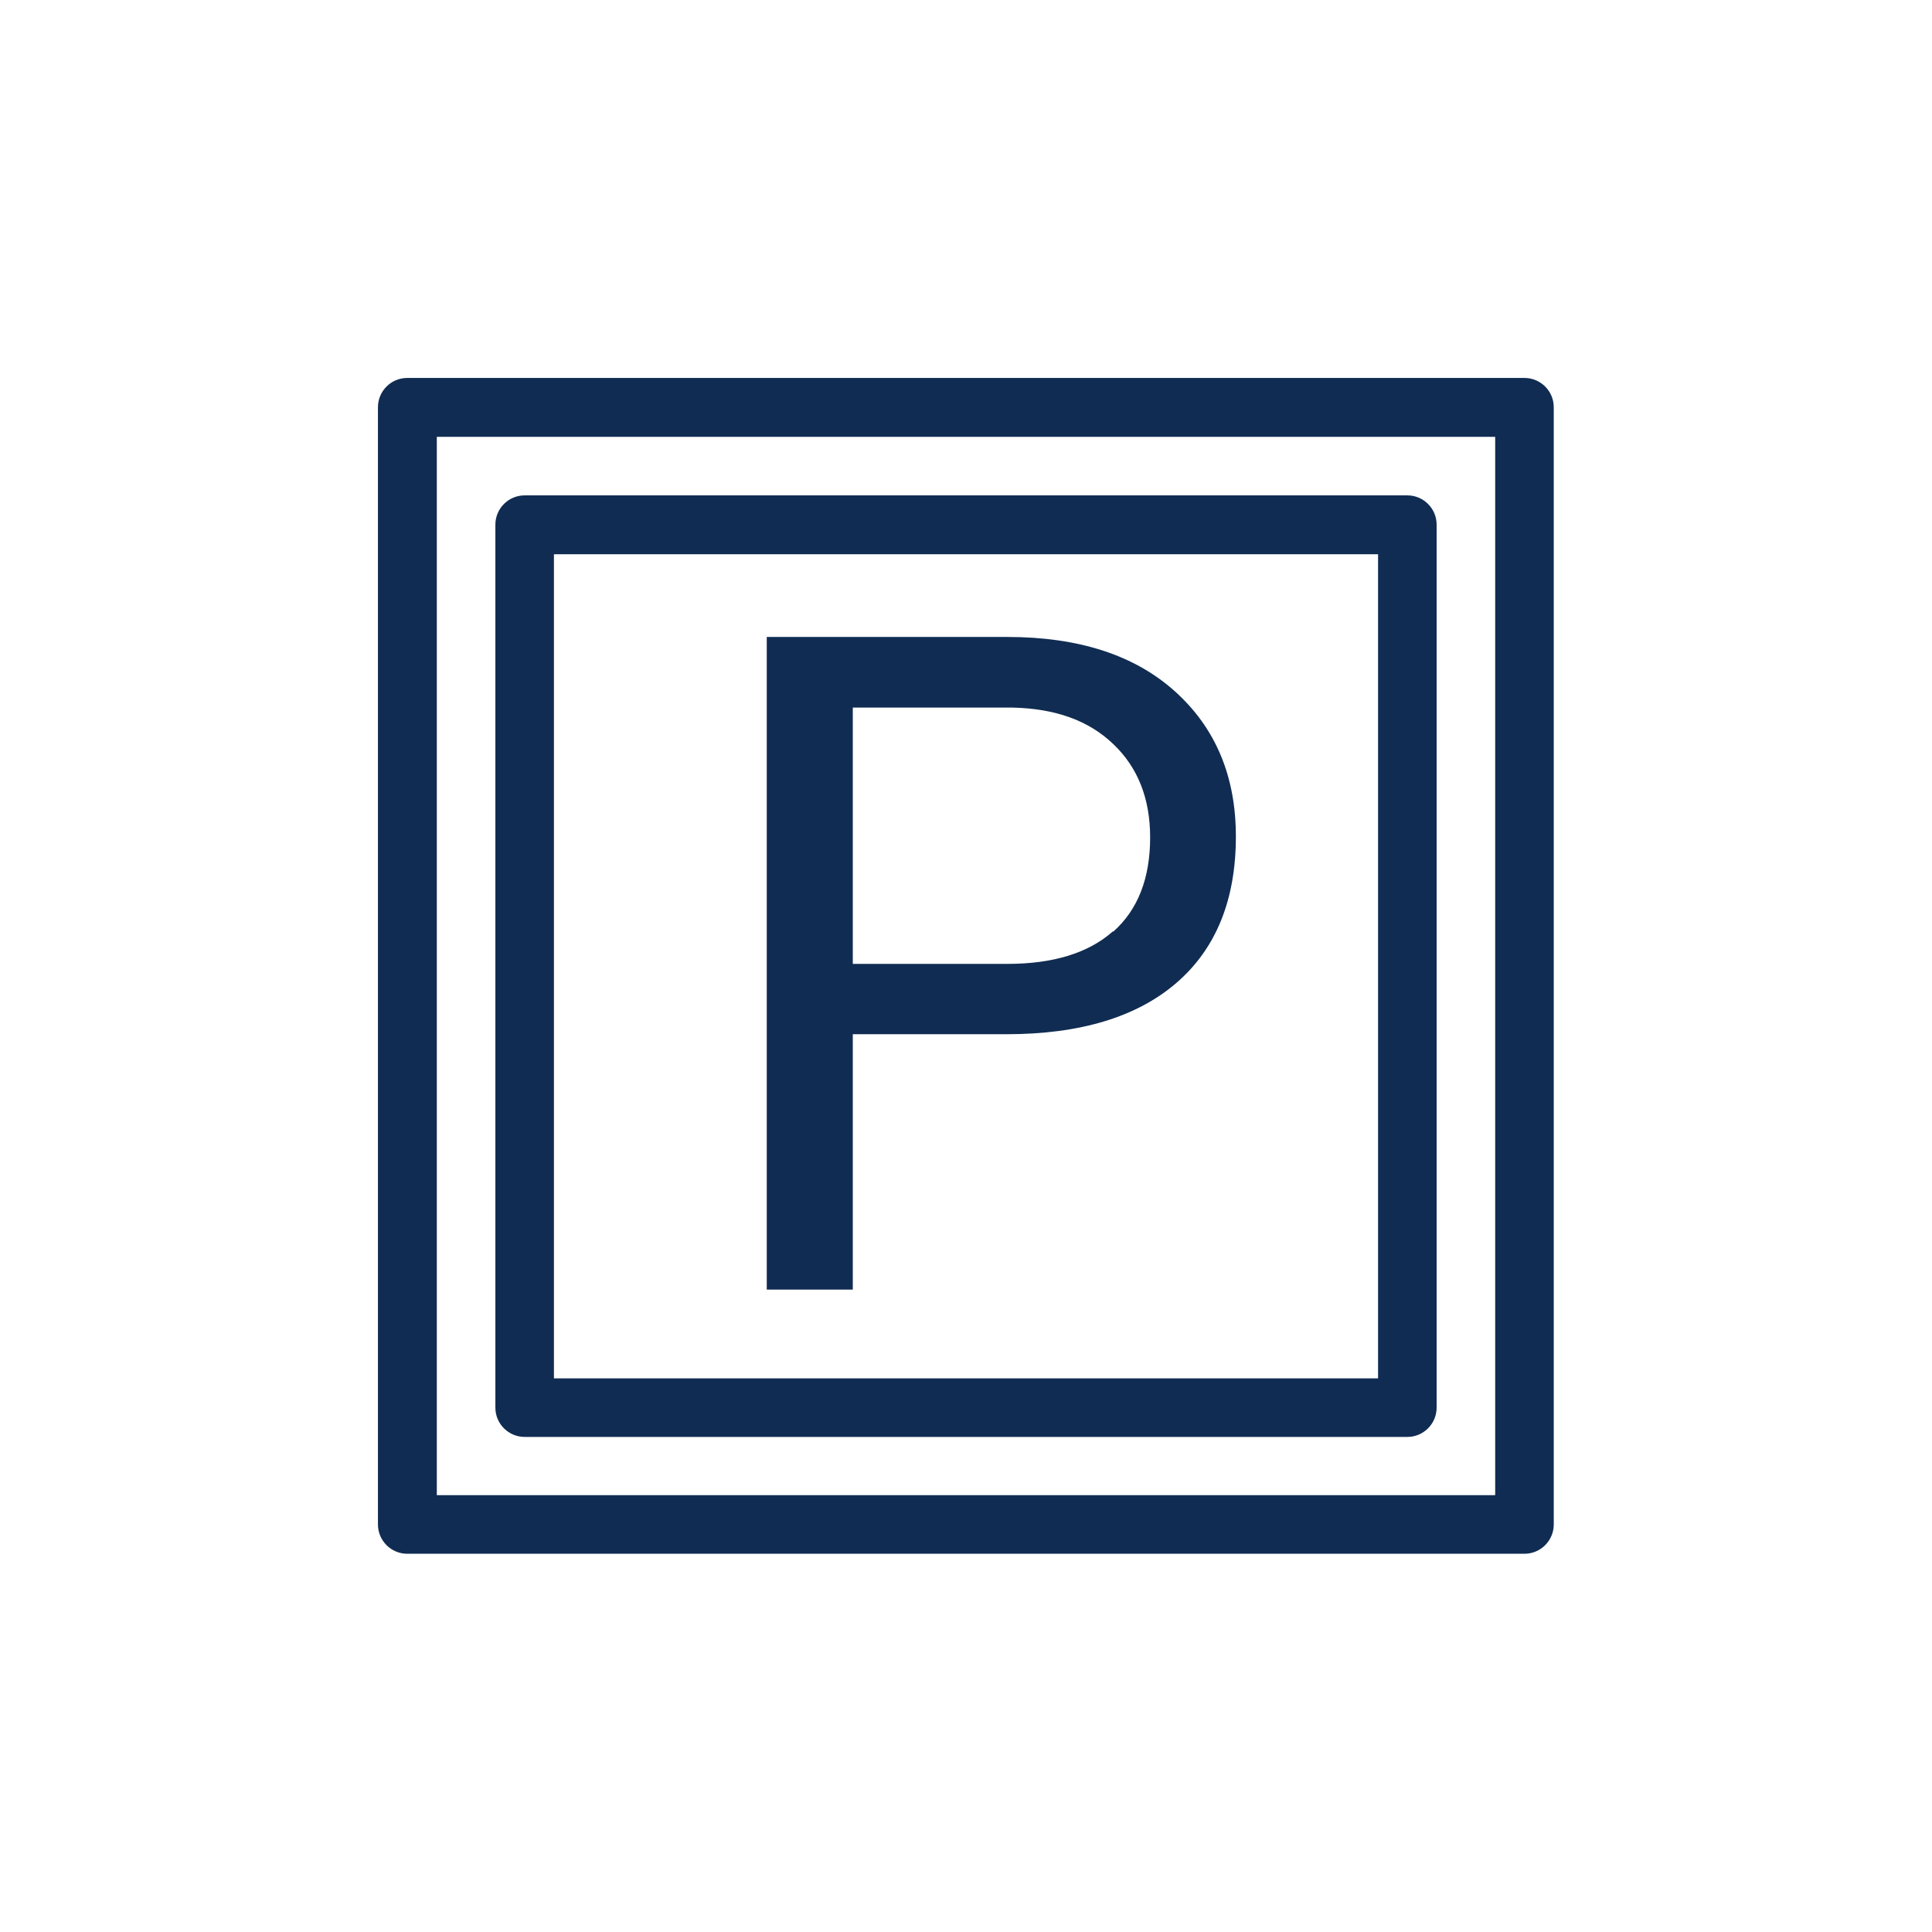
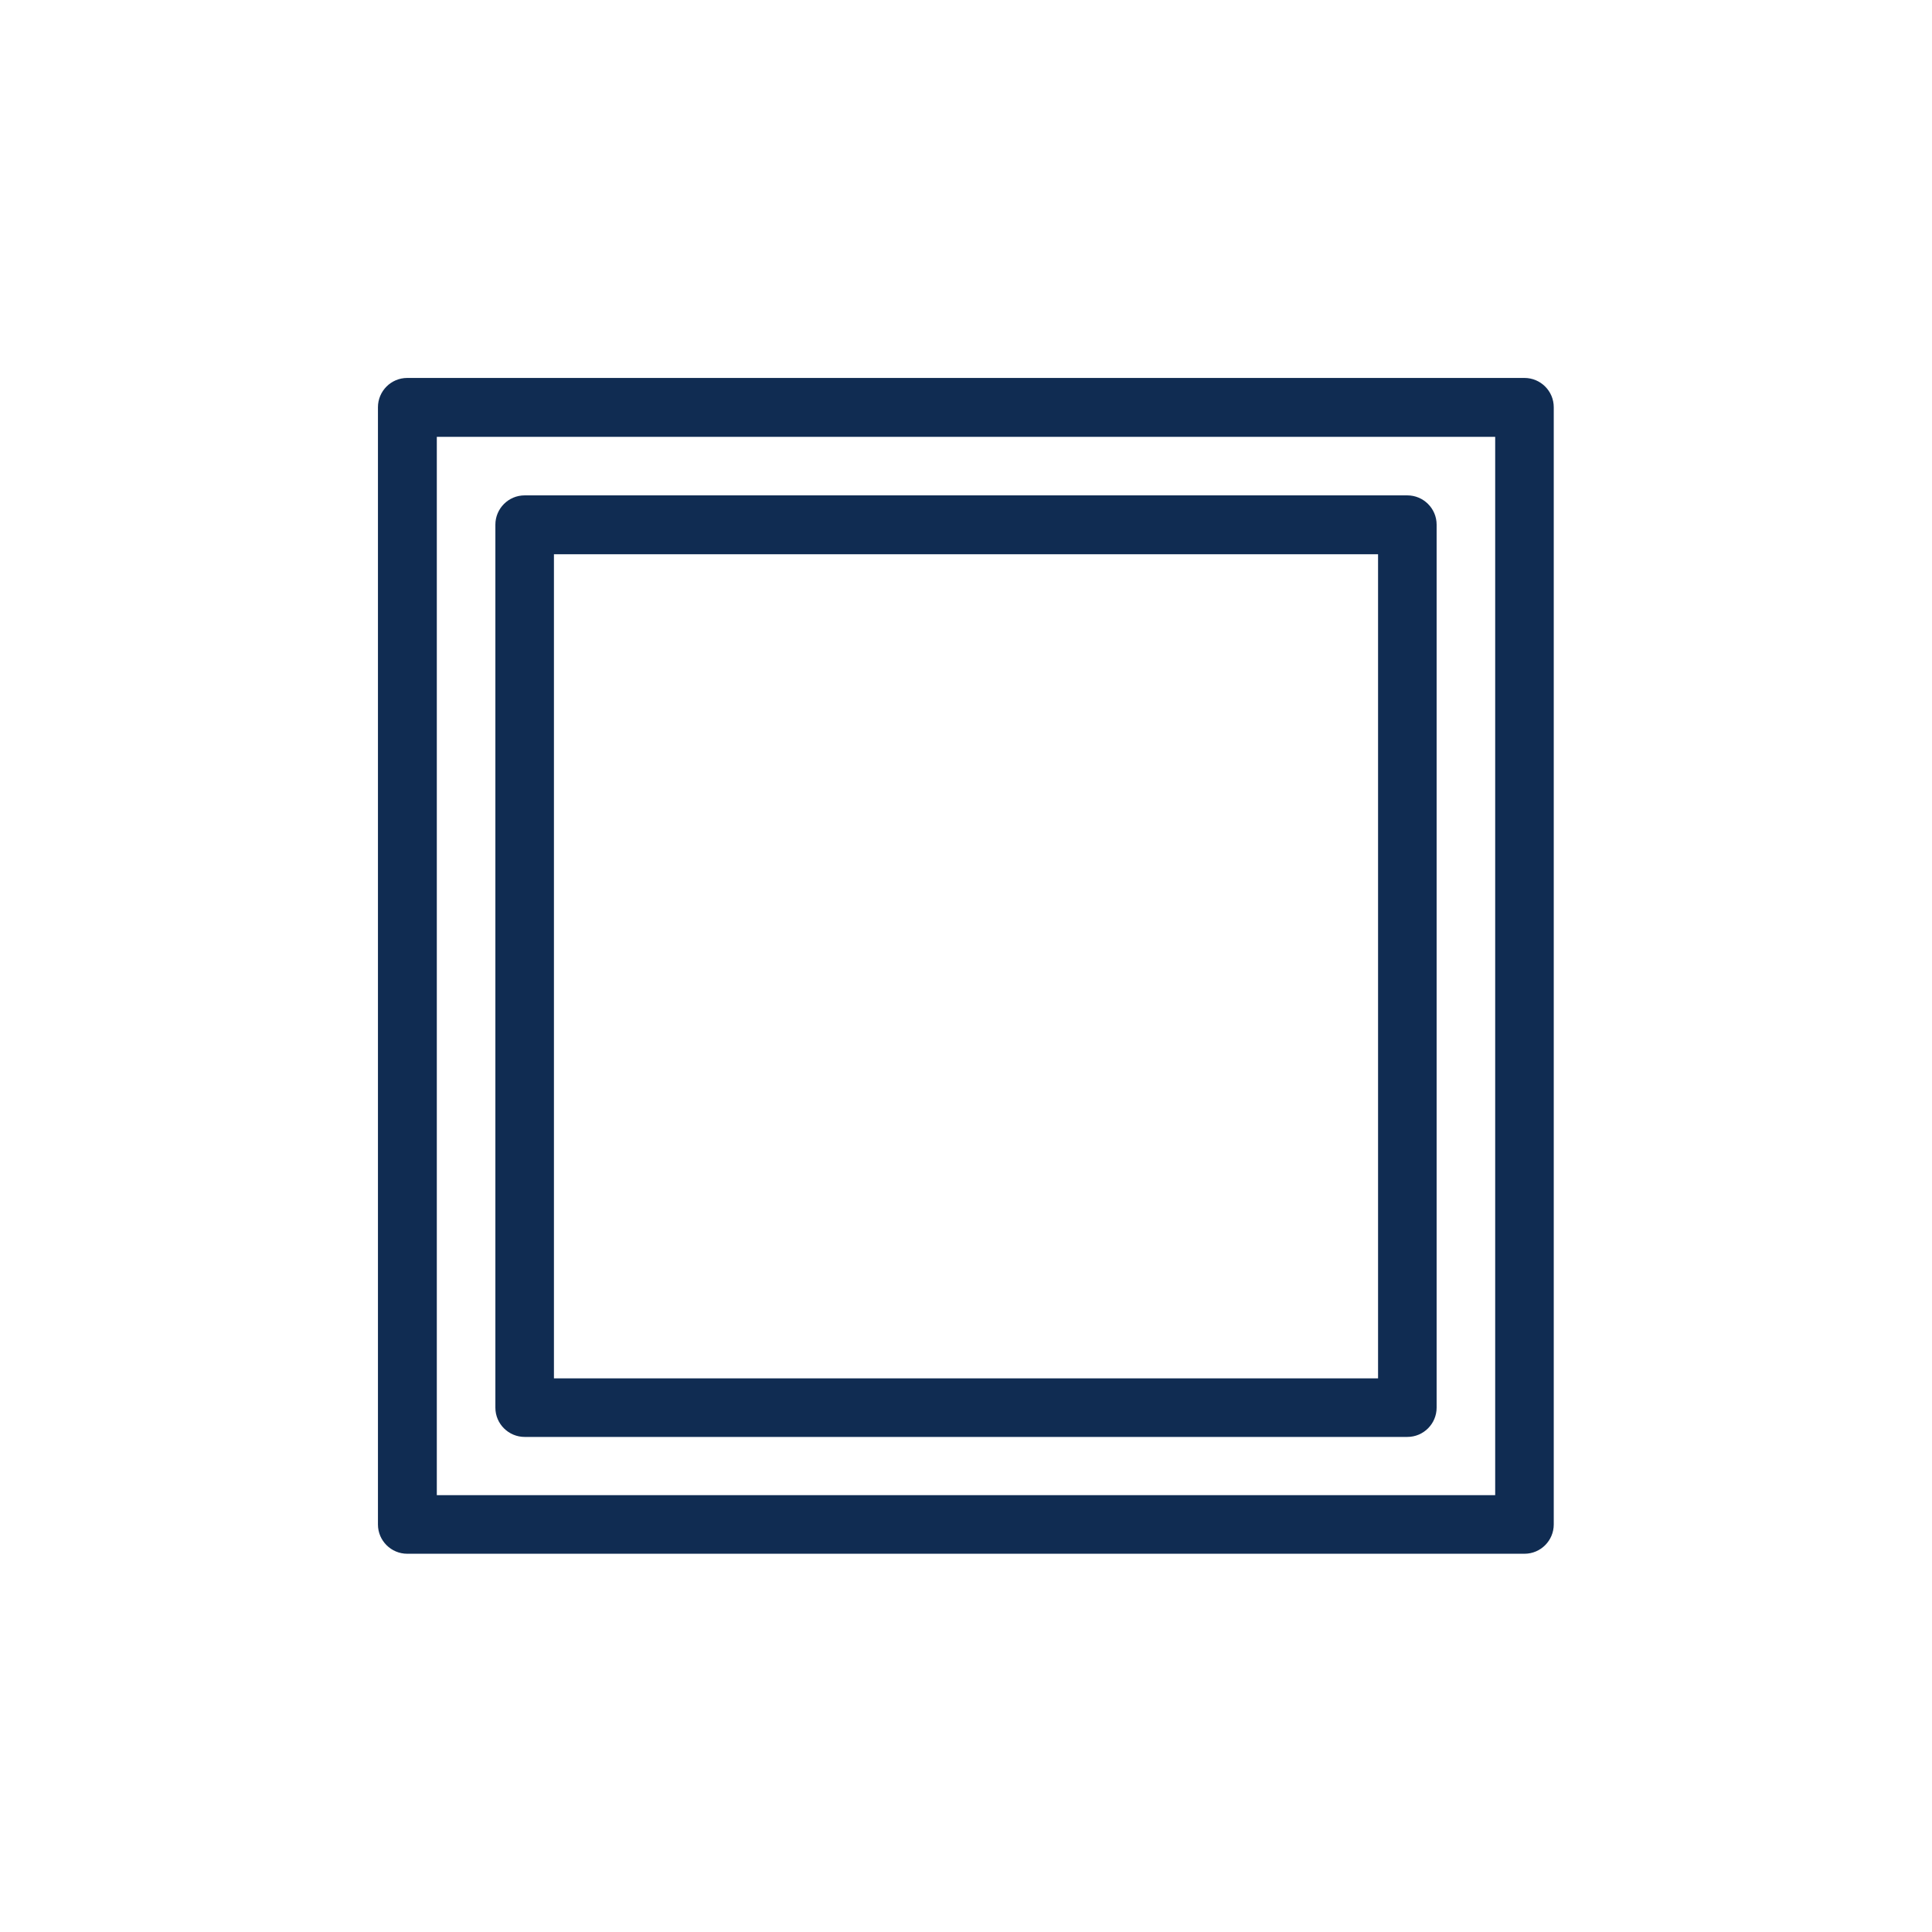
<svg xmlns="http://www.w3.org/2000/svg" id="Layer_1" data-name="Layer 1" width="64" height="64" viewBox="0 0 64 64">
  <defs>
    <style>
      .cls-1 {
        fill: #102c52;
      }
    </style>
  </defs>
  <path class="cls-1" d="M17.38,47.6h29.24c.54,0,.97-.44.97-.97v-29.25c0-.54-.44-.97-.97-.97h-29.24c-.54,0-.97.44-.97.97v29.25c0,.54.44.97.97.97ZM18.35,18.36h27.3v27.3h-27.3s0-27.3,0-27.3Z" />
  <path class="cls-1" d="M50.51,12.52H13.49c-.54,0-.97.44-.97.97v37.01c0,.54.44.97.97.97h37.01c.54,0,.97-.44.97-.97V13.49c0-.54-.44-.97-.97-.97h0ZM49.54,49.53H14.47V14.47h35.06v35.06h0Z" />
-   <path class="cls-1" d="M33.37,21.1h-7.97v21.62h2.85v-8.46h5.09c2.44,0,4.32-.57,5.63-1.7,1.31-1.13,1.97-2.75,1.97-4.85,0-1.99-.67-3.59-2.01-4.8-1.34-1.21-3.2-1.81-5.56-1.81ZM36.87,30.85c-.81.72-1.98,1.08-3.5,1.08h-5.12v-8.49h5.29c1.42.03,2.53.43,3.34,1.21.81.77,1.22,1.8,1.22,3.09,0,1.36-.41,2.4-1.22,3.12h-.01Z" />
</svg>